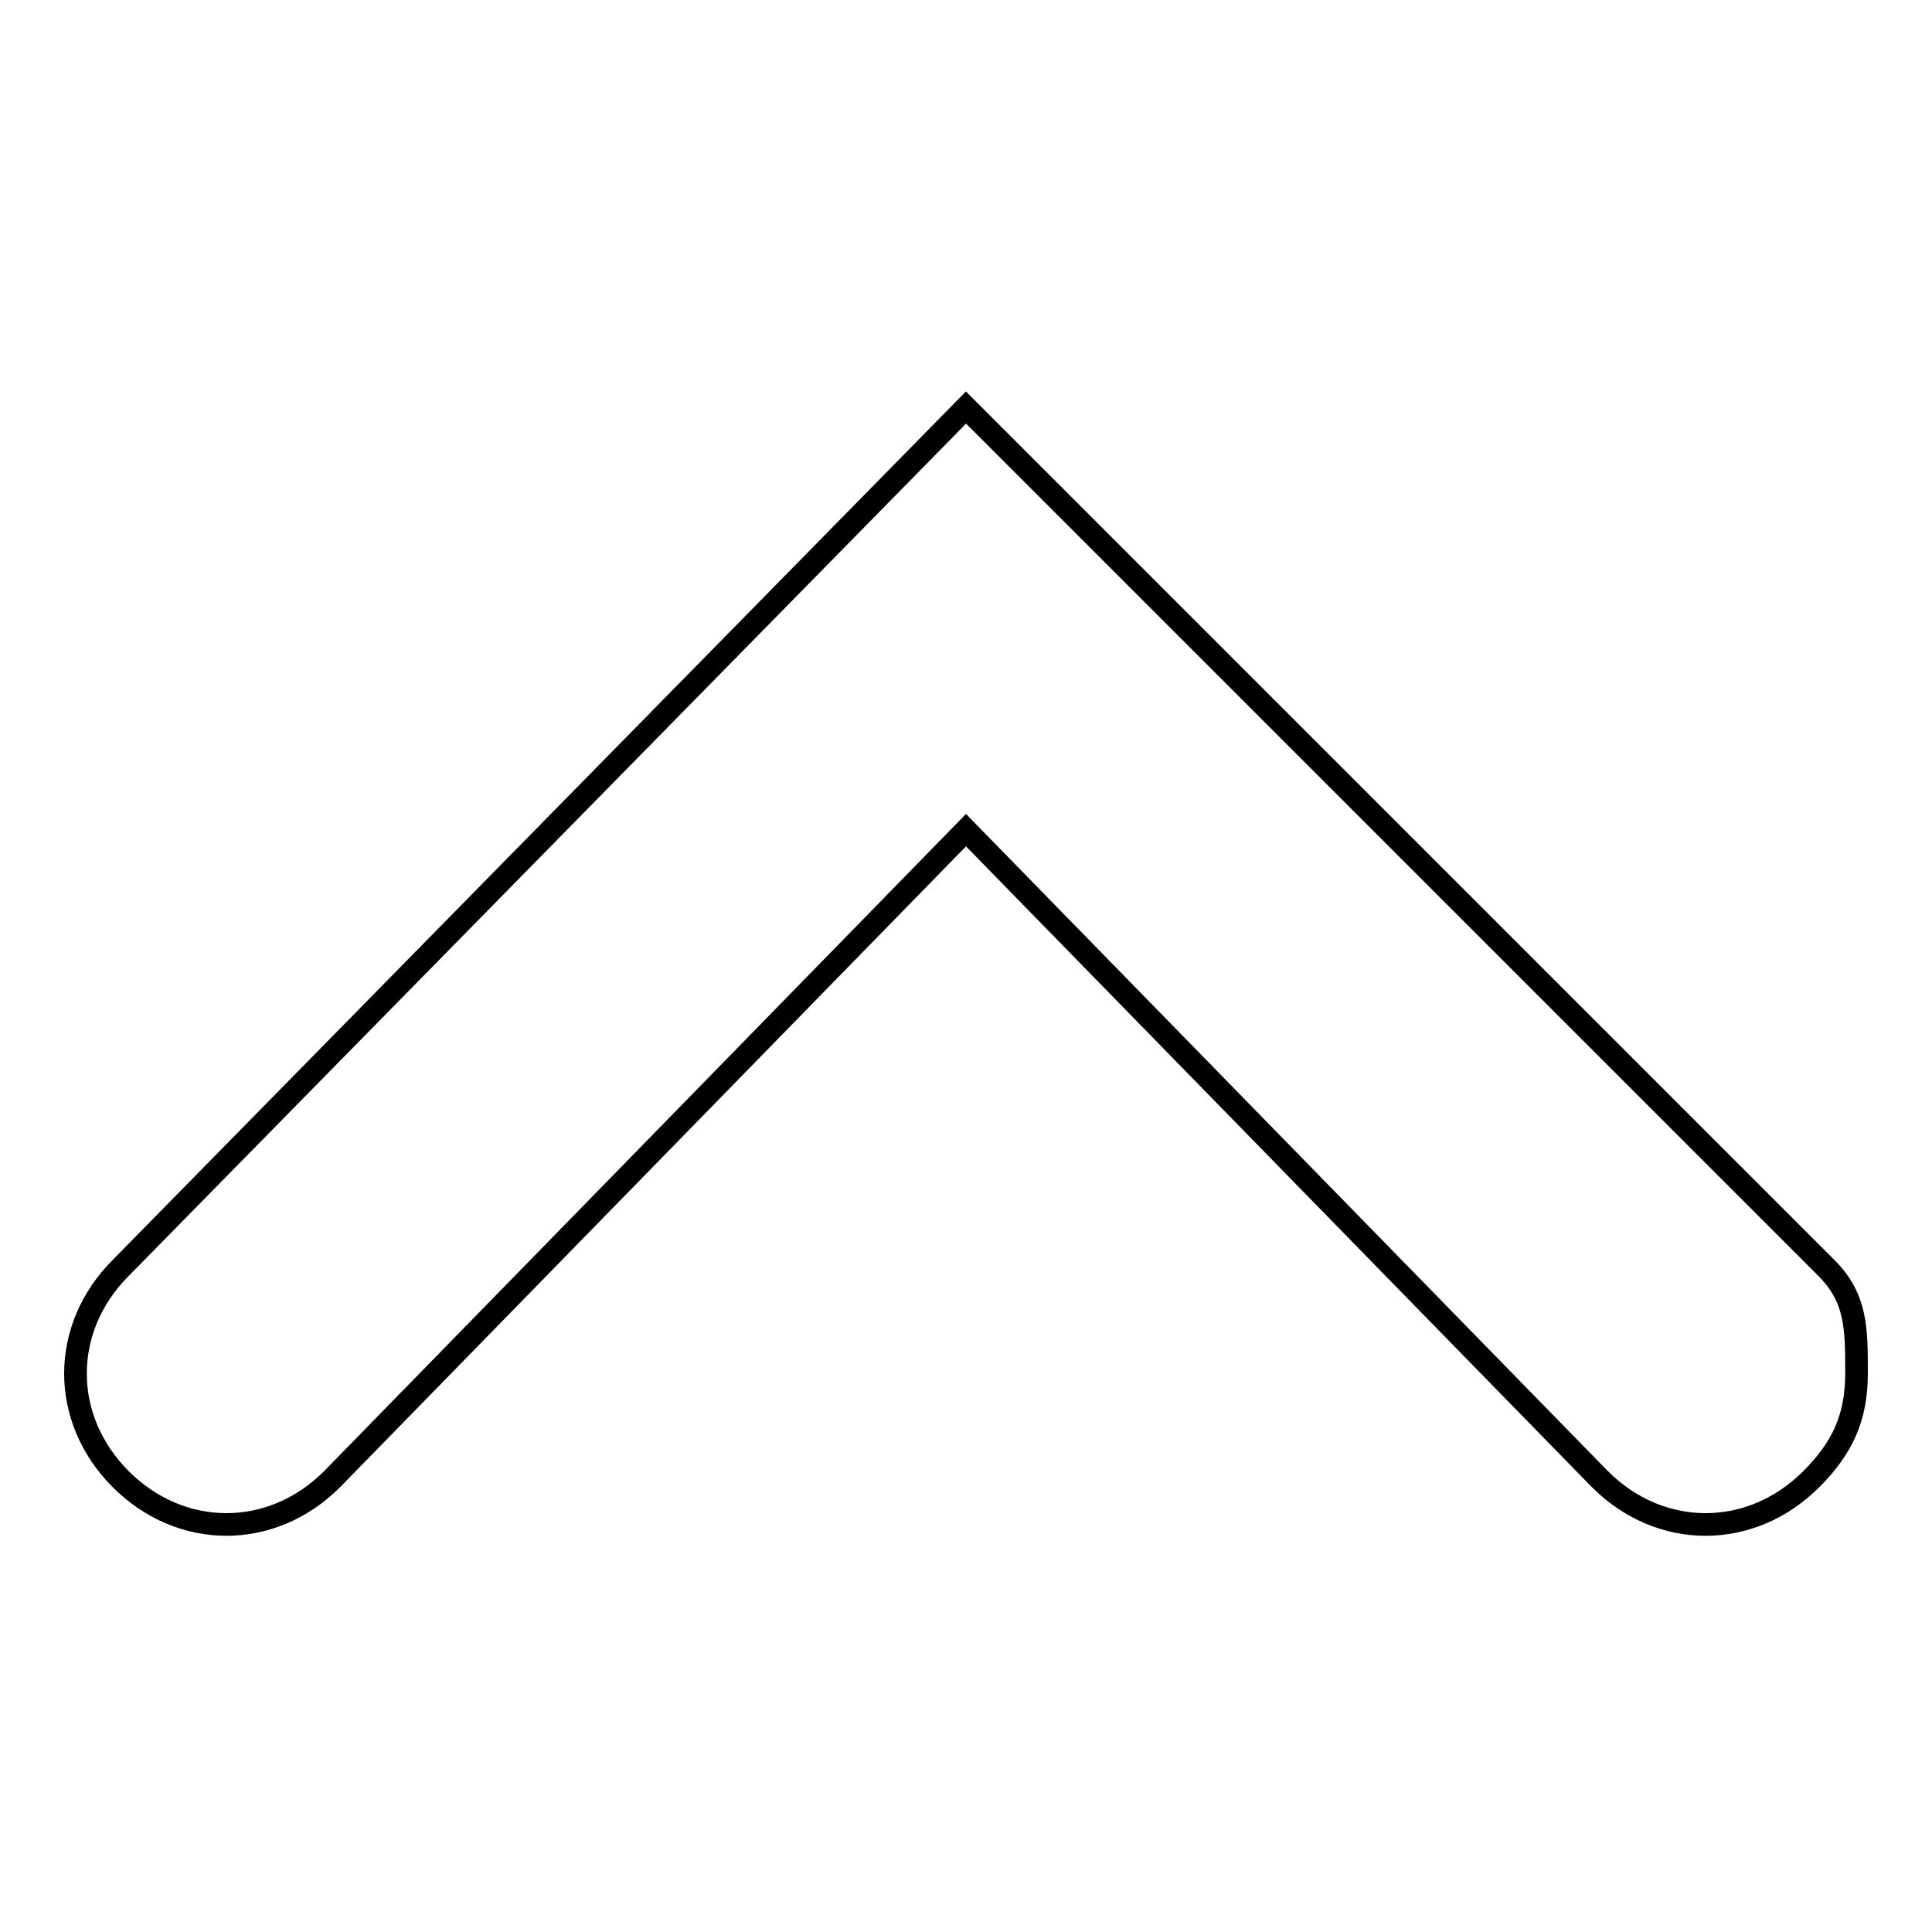
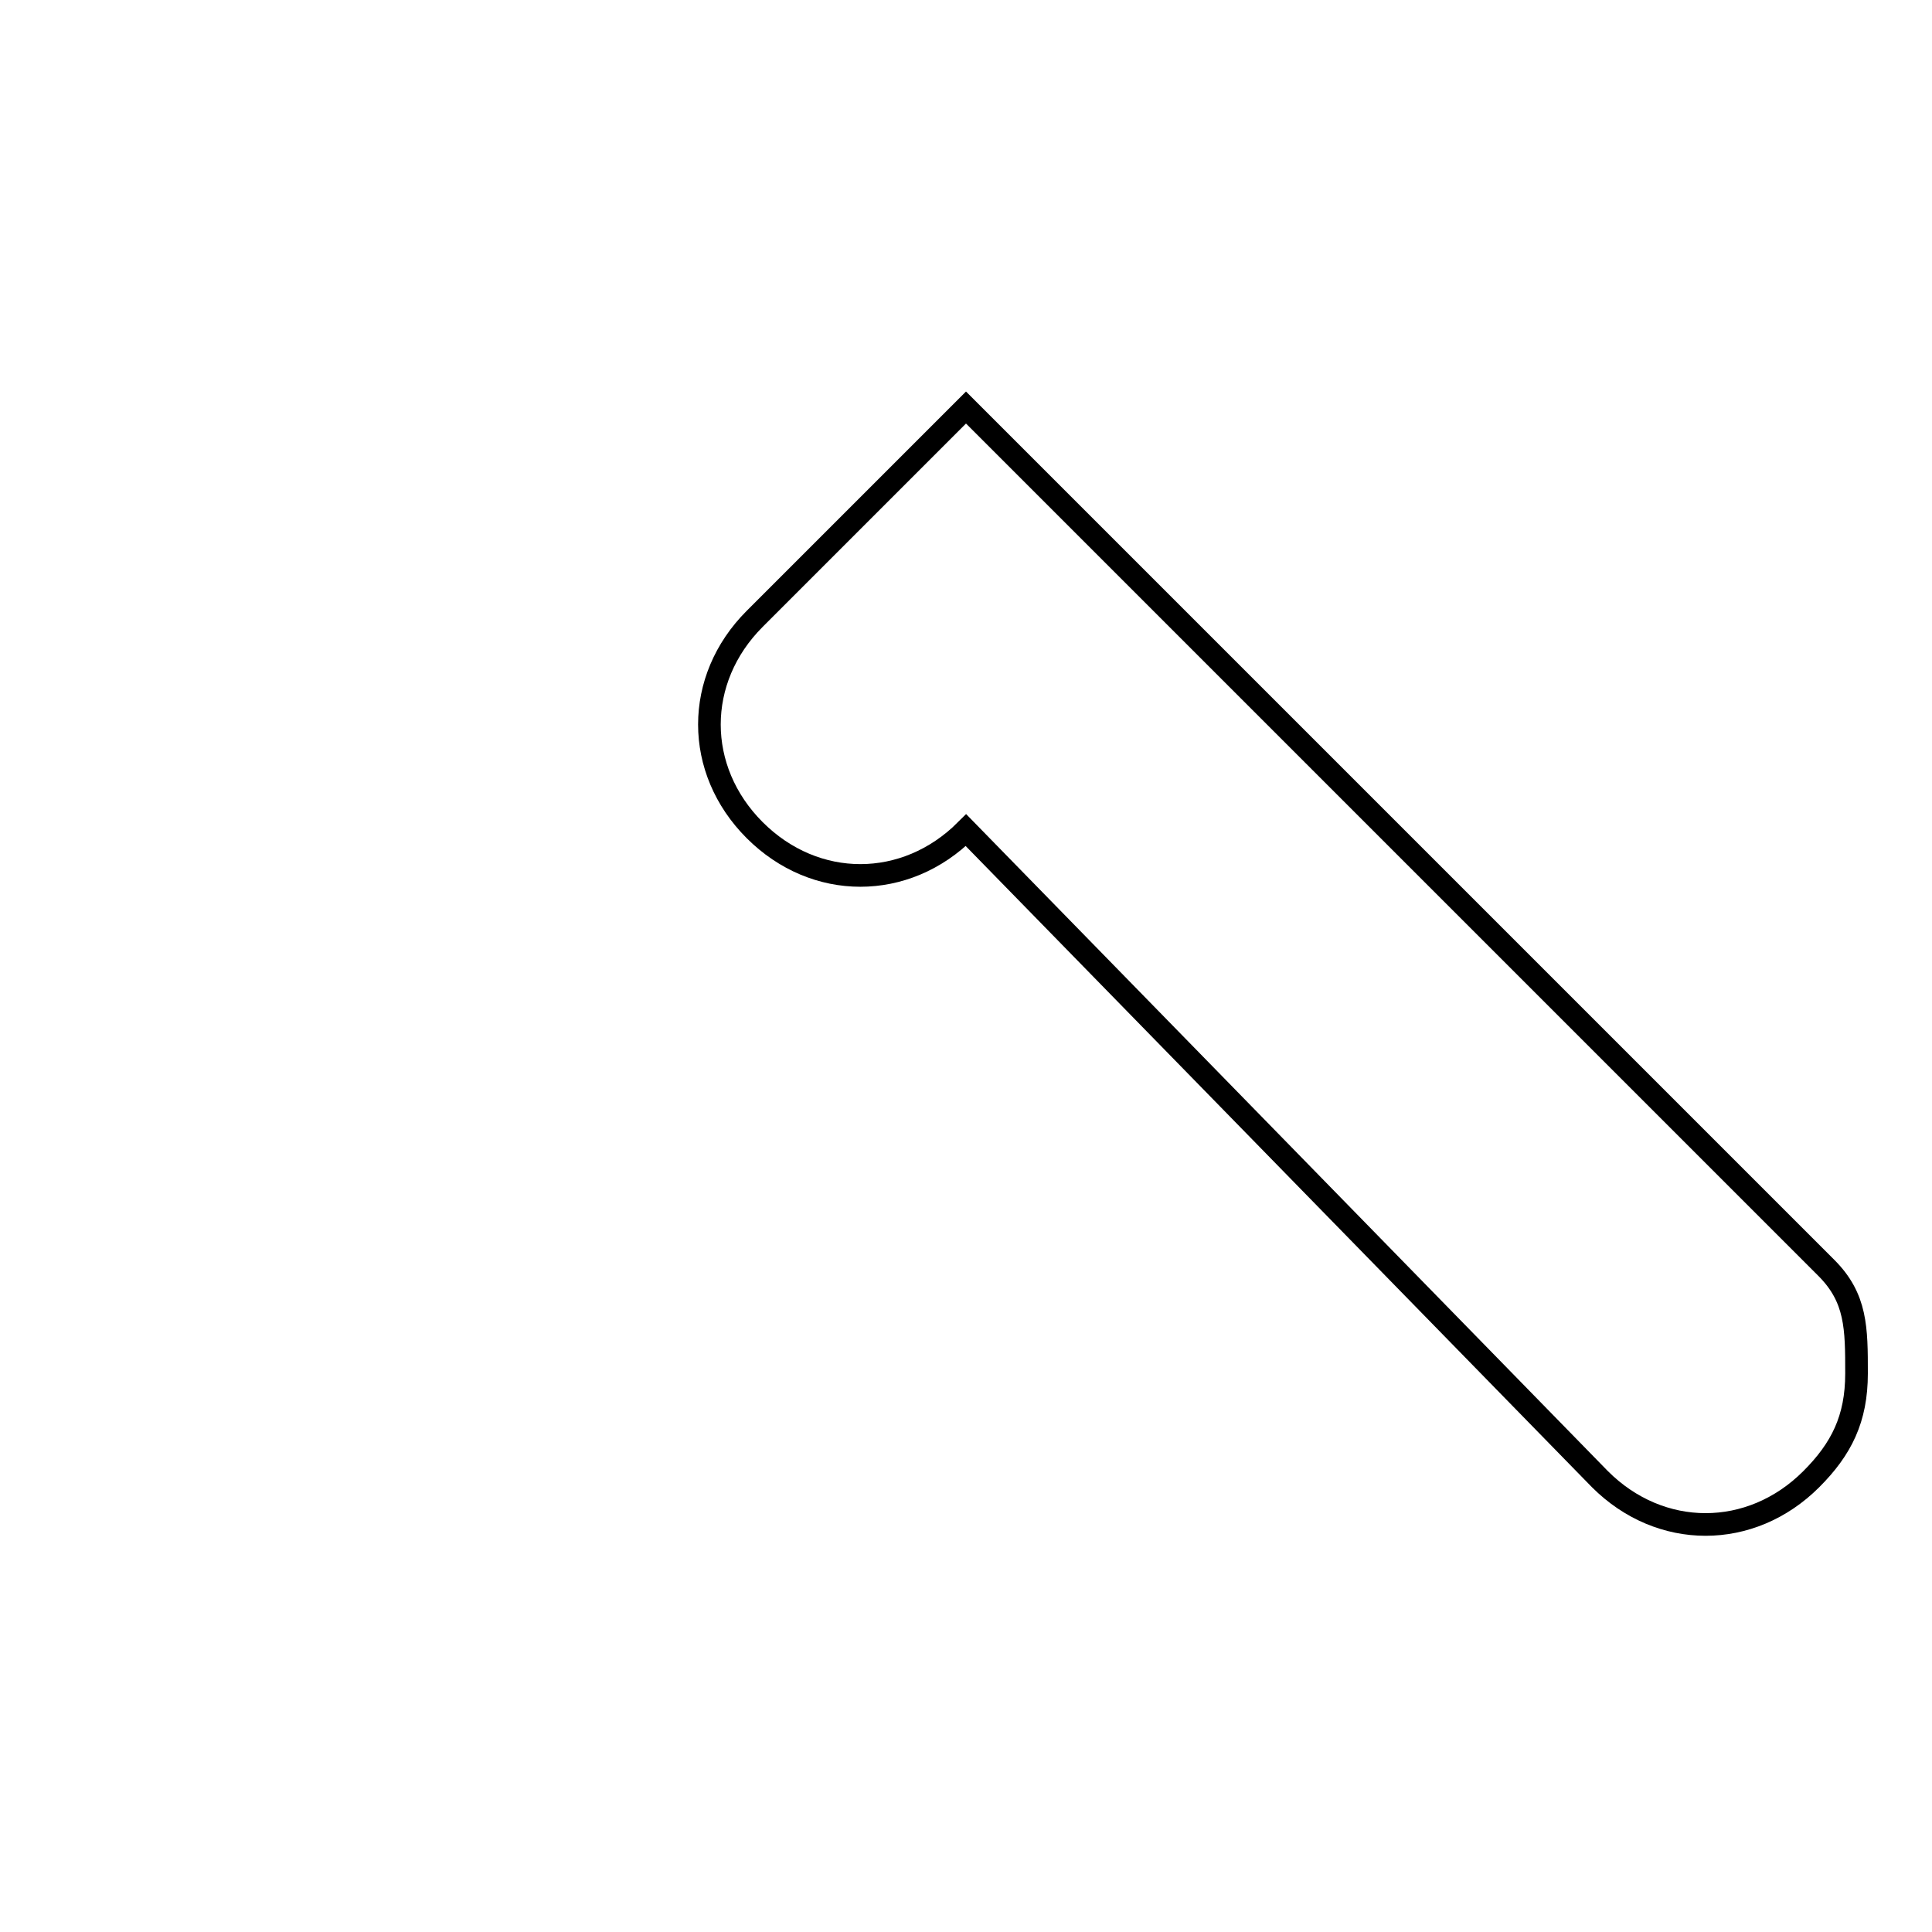
<svg xmlns="http://www.w3.org/2000/svg" version="1.1" x="0px" y="0px" viewBox="0 0 256 256" enable-background="new 0 0 256 256" xml:space="preserve">
  <g>
    <g>
-       <path stroke-width="3" fill-opacity="0" stroke="#000000" d="M246,182c0,6-2,10-6,14c-8,8-20,8-28,0l-84-86l-84,86c-8,8-20,8-28,0c-8-8-8-20,0-28L128,54l114,114C246,172,246,176,246,182L246,182z" />
+       <path stroke-width="3" fill-opacity="0" stroke="#000000" d="M246,182c0,6-2,10-6,14c-8,8-20,8-28,0l-84-86c-8,8-20,8-28,0c-8-8-8-20,0-28L128,54l114,114C246,172,246,176,246,182L246,182z" />
    </g>
  </g>
</svg>